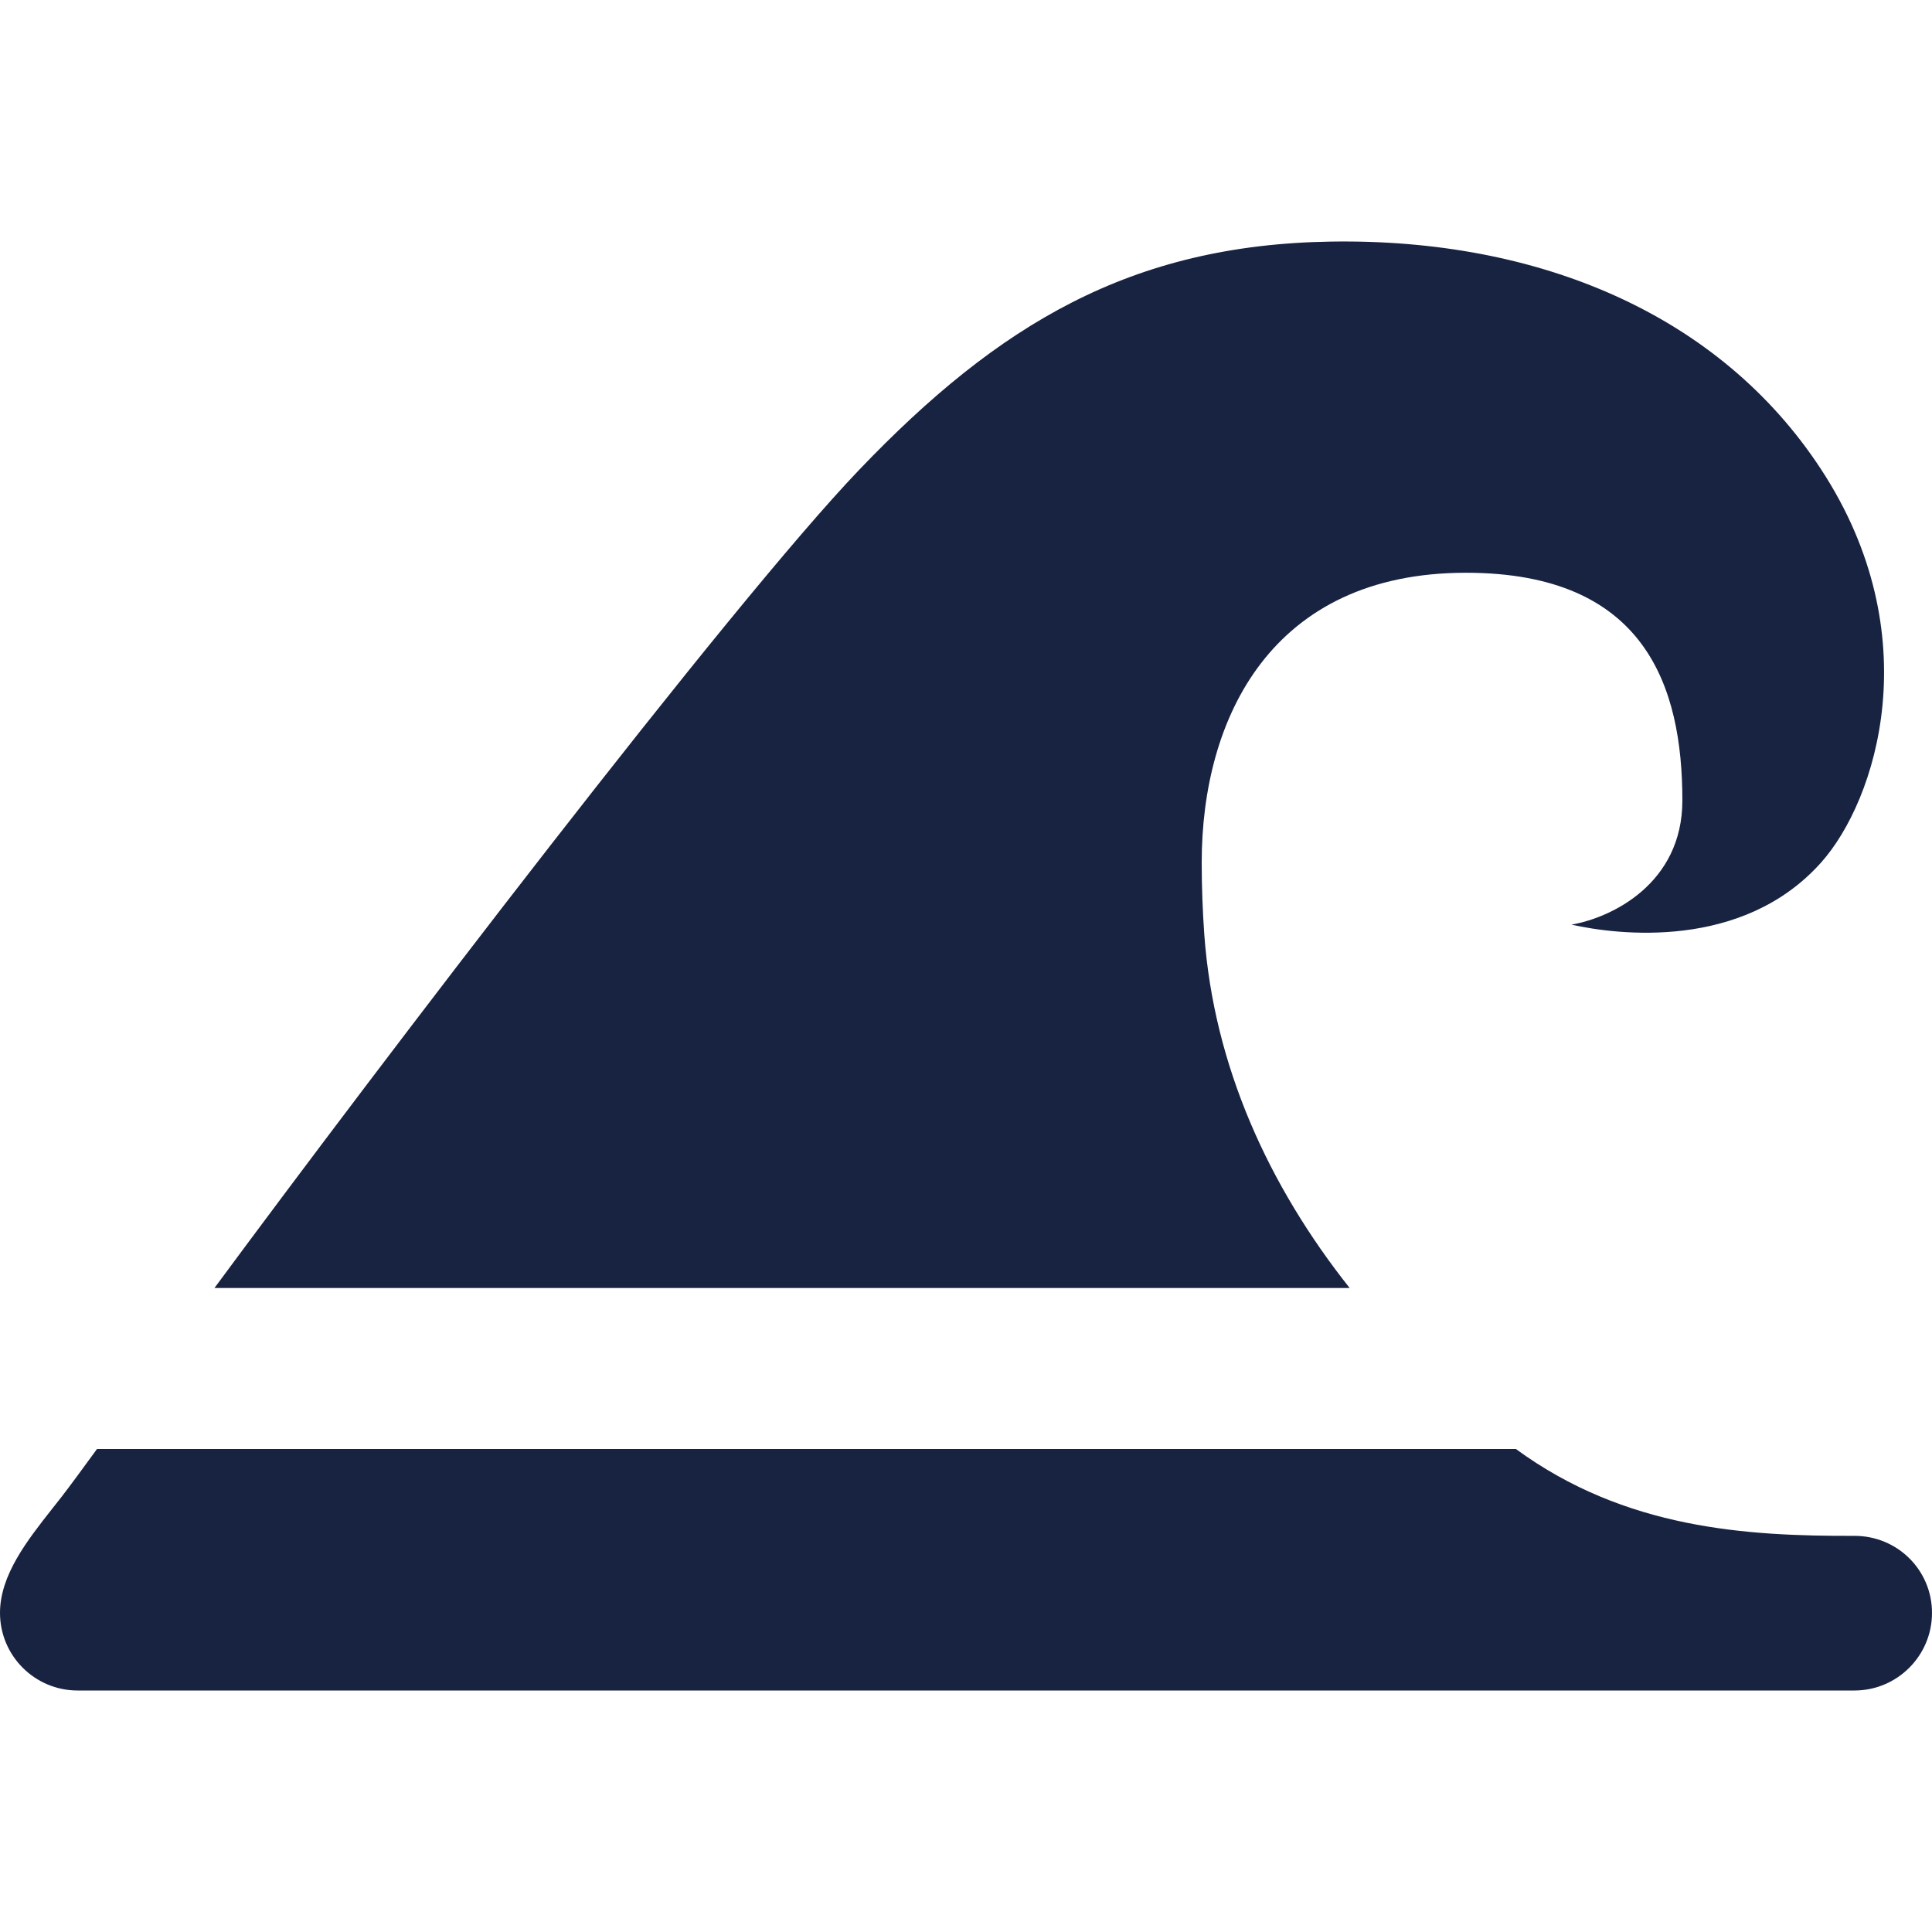
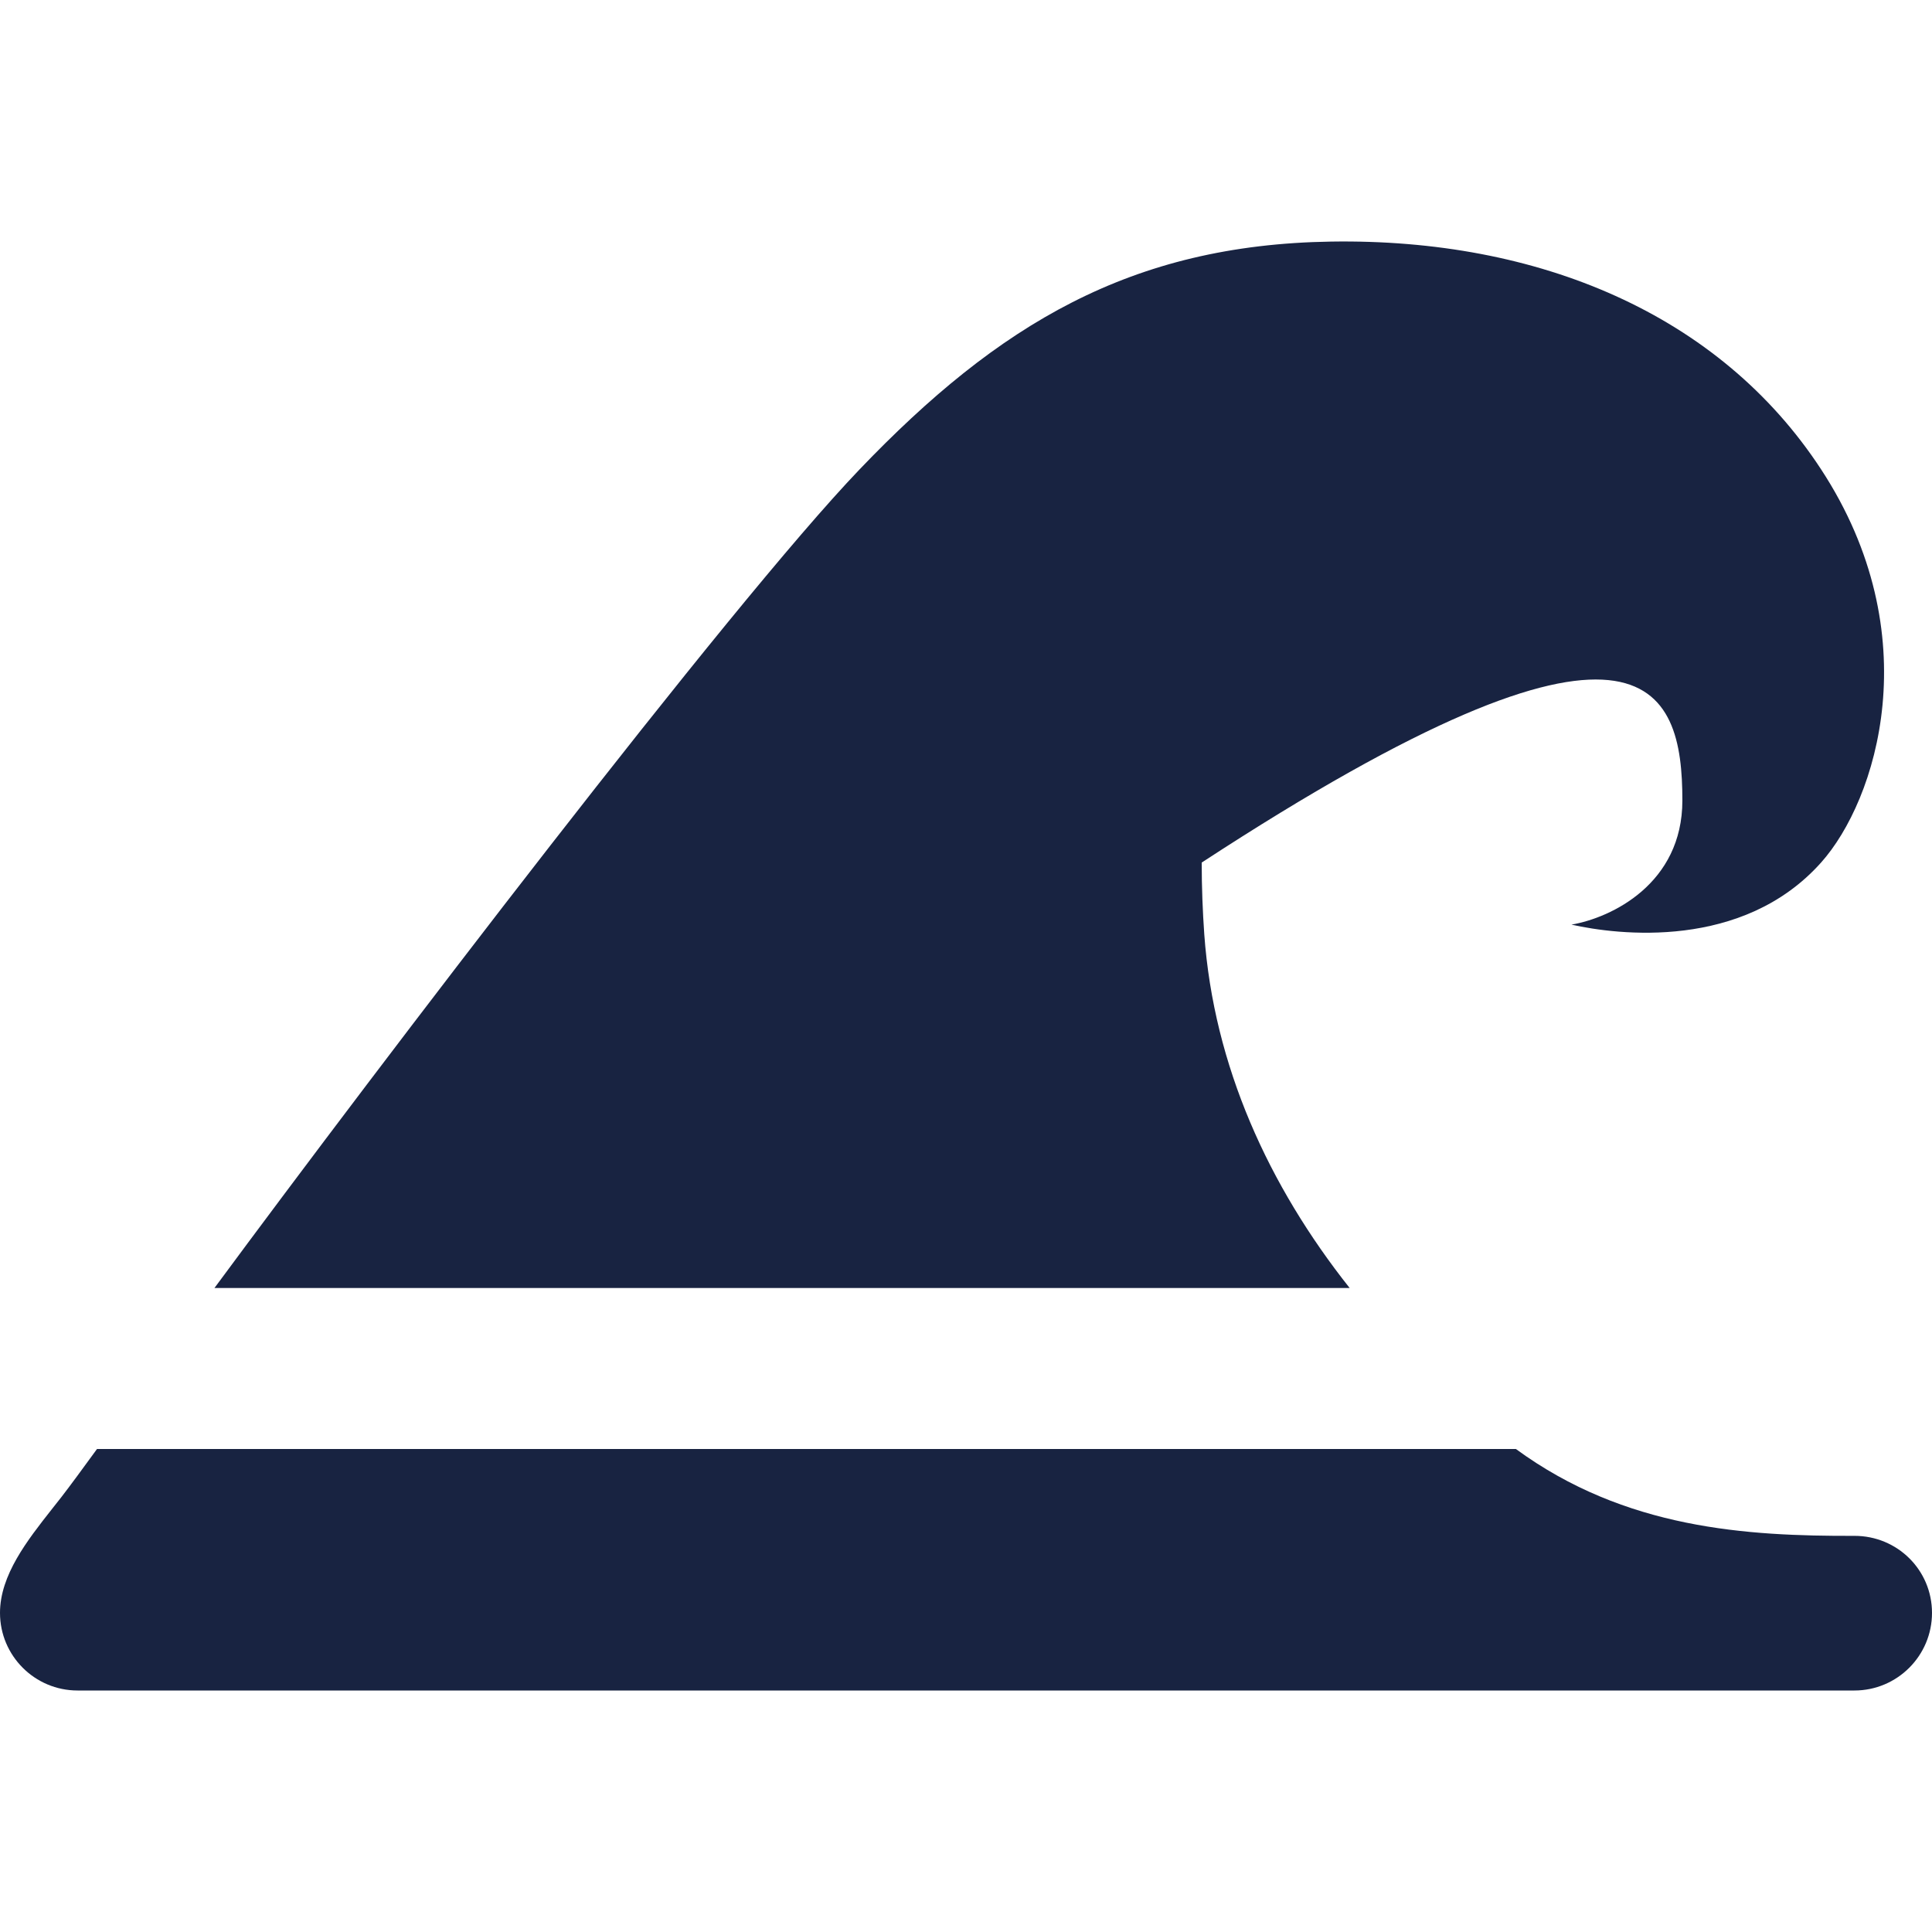
<svg xmlns="http://www.w3.org/2000/svg" width="24" height="24" viewBox="0 0 24 24" fill="none">
-   <path fill-rule="evenodd" clip-rule="evenodd" d="M1.205 18C1.02 18.254 0.877 18.449 0.762 18.598C0.723 18.647 0.684 18.698 0.643 18.749C0.34 19.134 0 19.566 0 20.036C0 20.568 0.432 21 0.964 21H23.036C23.568 21 24 20.568 24 20.036C24 19.503 23.569 19.078 23.036 19.079C21.7 19.083 20.188 18.994 18.831 18H1.205ZM16.766 16C15.759 14.73 15.078 13.241 14.96 11.607C14.94 11.322 14.928 11.024 14.928 10.715C14.928 8.913 15.799 7.115 18.21 7.115C20.44 7.115 20.899 8.528 20.899 9.944C20.899 10.977 20.019 11.401 19.521 11.486C20.096 11.615 21.648 11.806 22.622 10.715C23.311 9.944 23.969 7.887 22.622 5.83C21.359 3.9 19.109 2.961 16.536 3.001C14.045 3.04 12.402 4.031 10.679 5.83C9.061 7.519 4.722 13.213 2.664 16H16.766Z" fill="#182341" />
+   <path fill-rule="evenodd" clip-rule="evenodd" d="M1.205 18C1.02 18.254 0.877 18.449 0.762 18.598C0.723 18.647 0.684 18.698 0.643 18.749C0.34 19.134 0 19.566 0 20.036C0 20.568 0.432 21 0.964 21H23.036C23.568 21 24 20.568 24 20.036C24 19.503 23.569 19.078 23.036 19.079C21.7 19.083 20.188 18.994 18.831 18H1.205ZM16.766 16C15.759 14.73 15.078 13.241 14.96 11.607C14.94 11.322 14.928 11.024 14.928 10.715C20.44 7.115 20.899 8.528 20.899 9.944C20.899 10.977 20.019 11.401 19.521 11.486C20.096 11.615 21.648 11.806 22.622 10.715C23.311 9.944 23.969 7.887 22.622 5.83C21.359 3.9 19.109 2.961 16.536 3.001C14.045 3.04 12.402 4.031 10.679 5.83C9.061 7.519 4.722 13.213 2.664 16H16.766Z" fill="#182341" />
</svg>